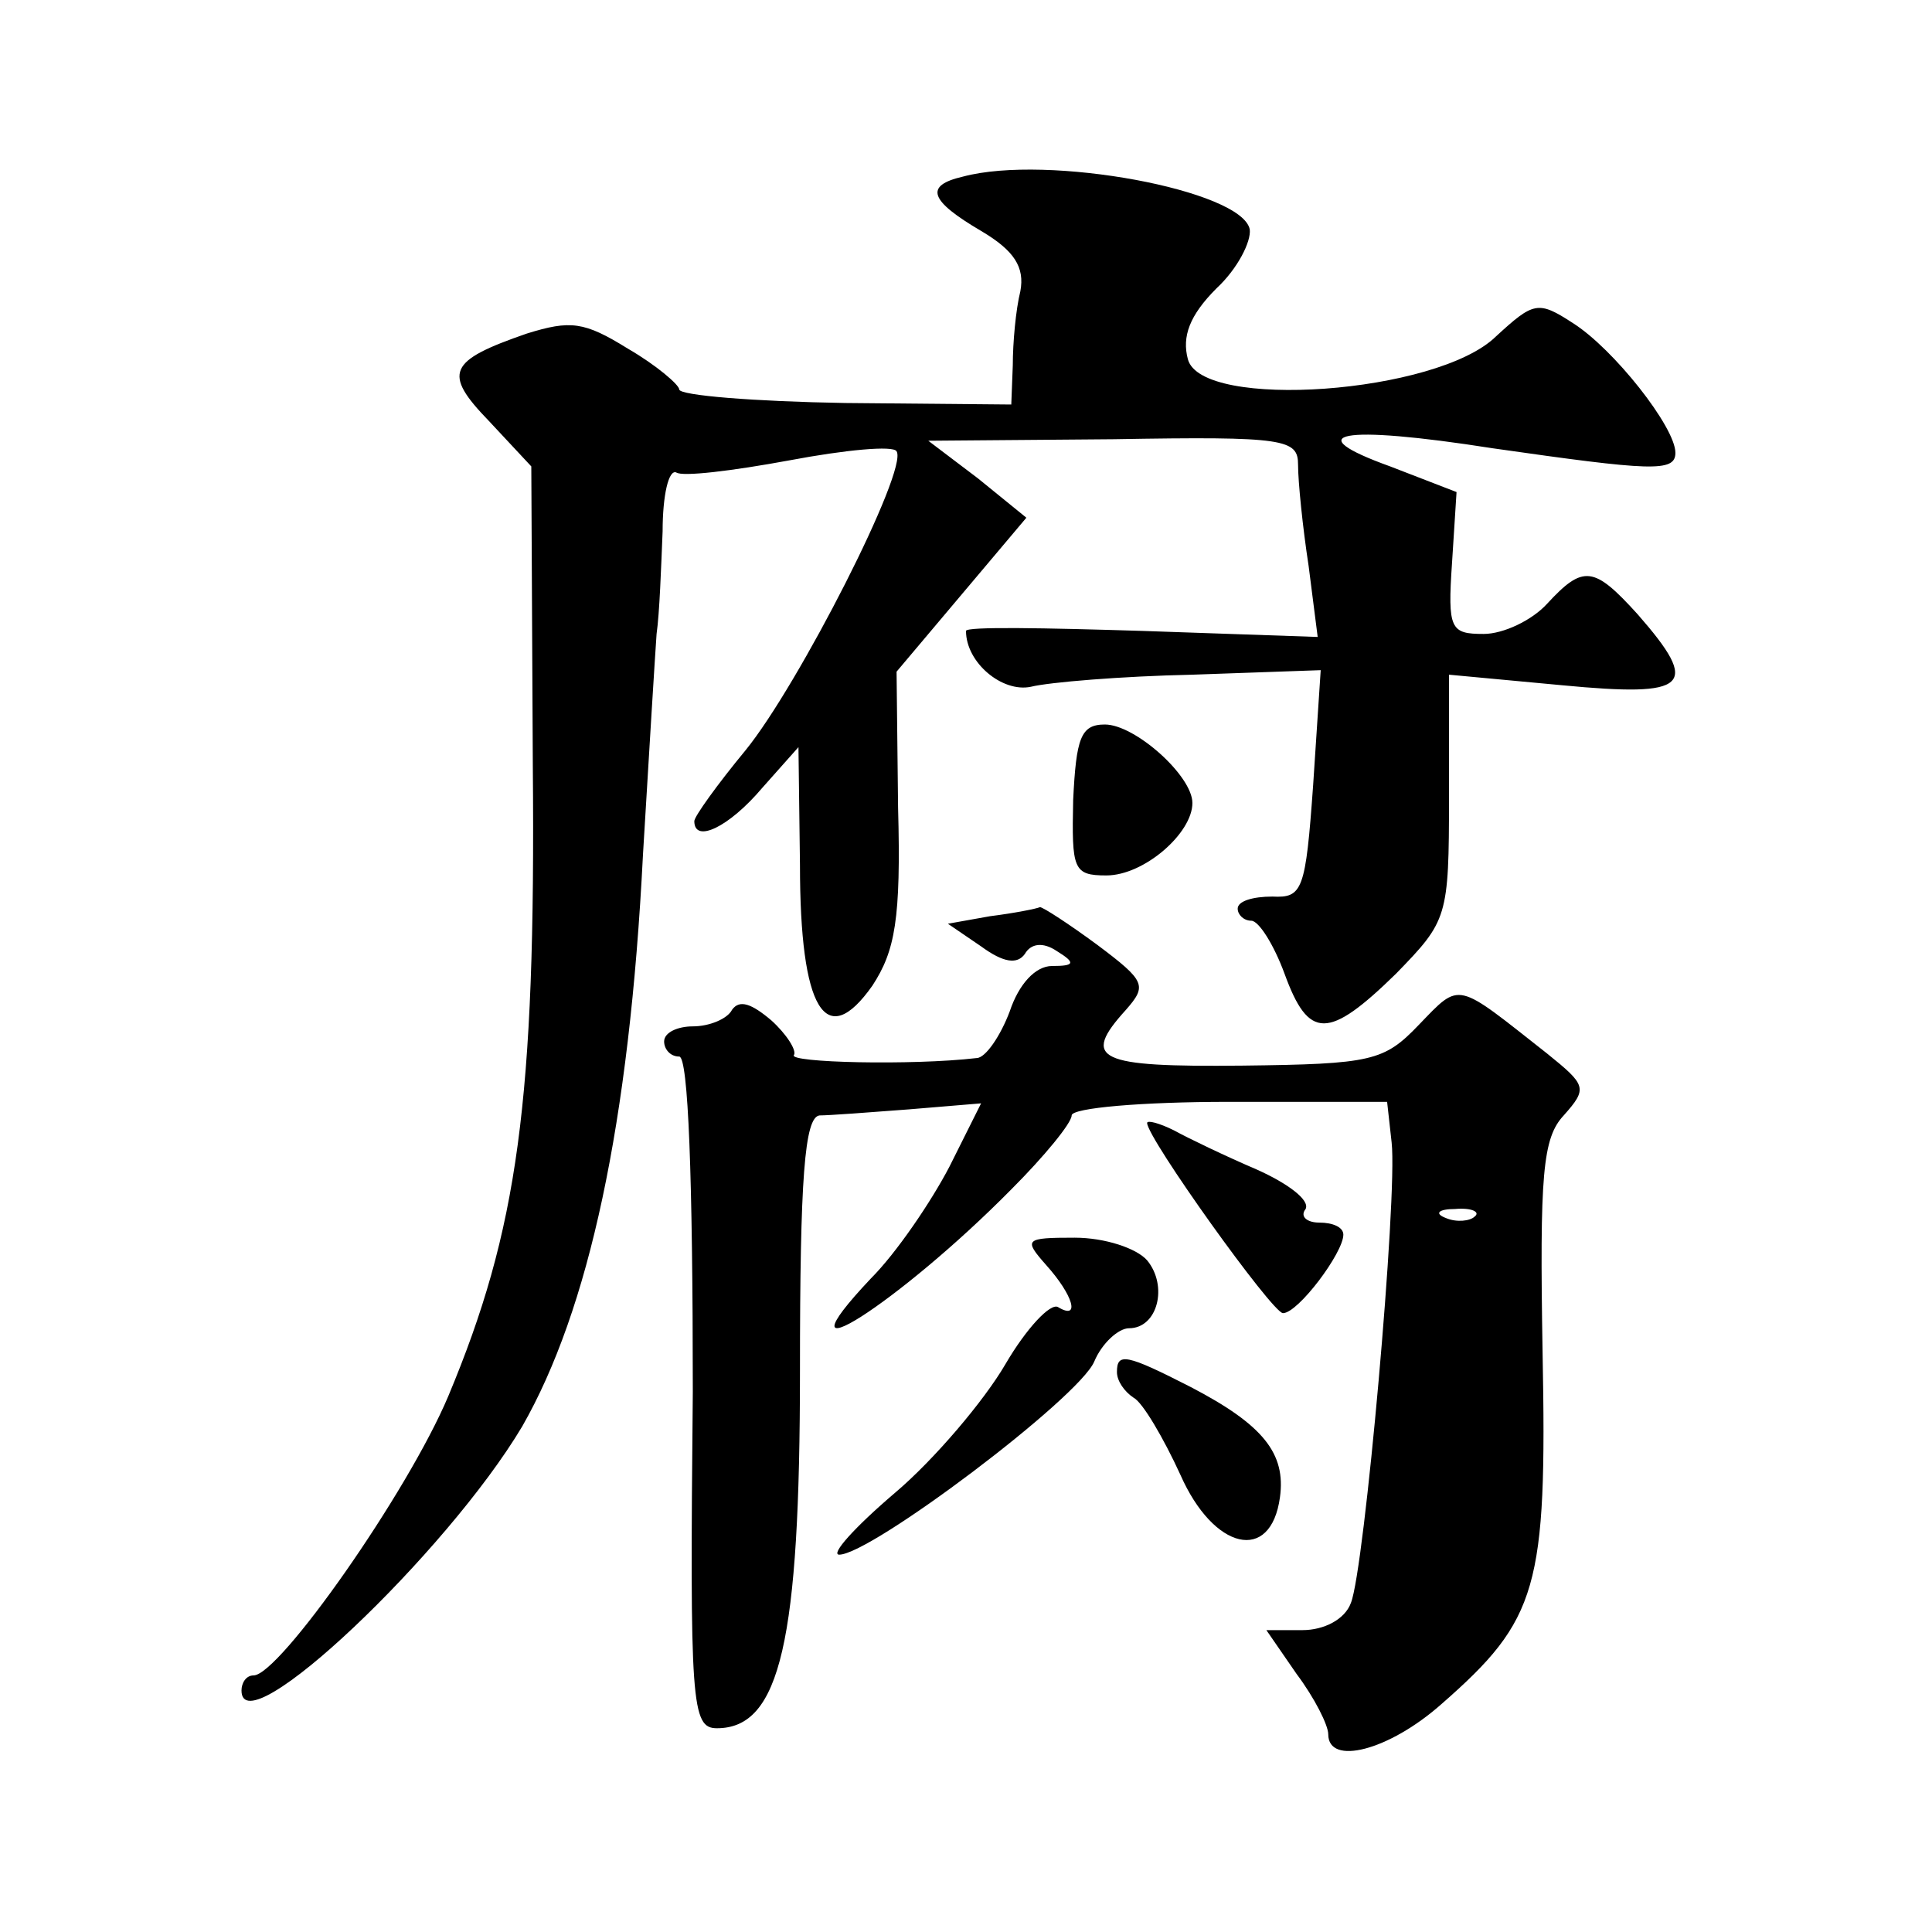
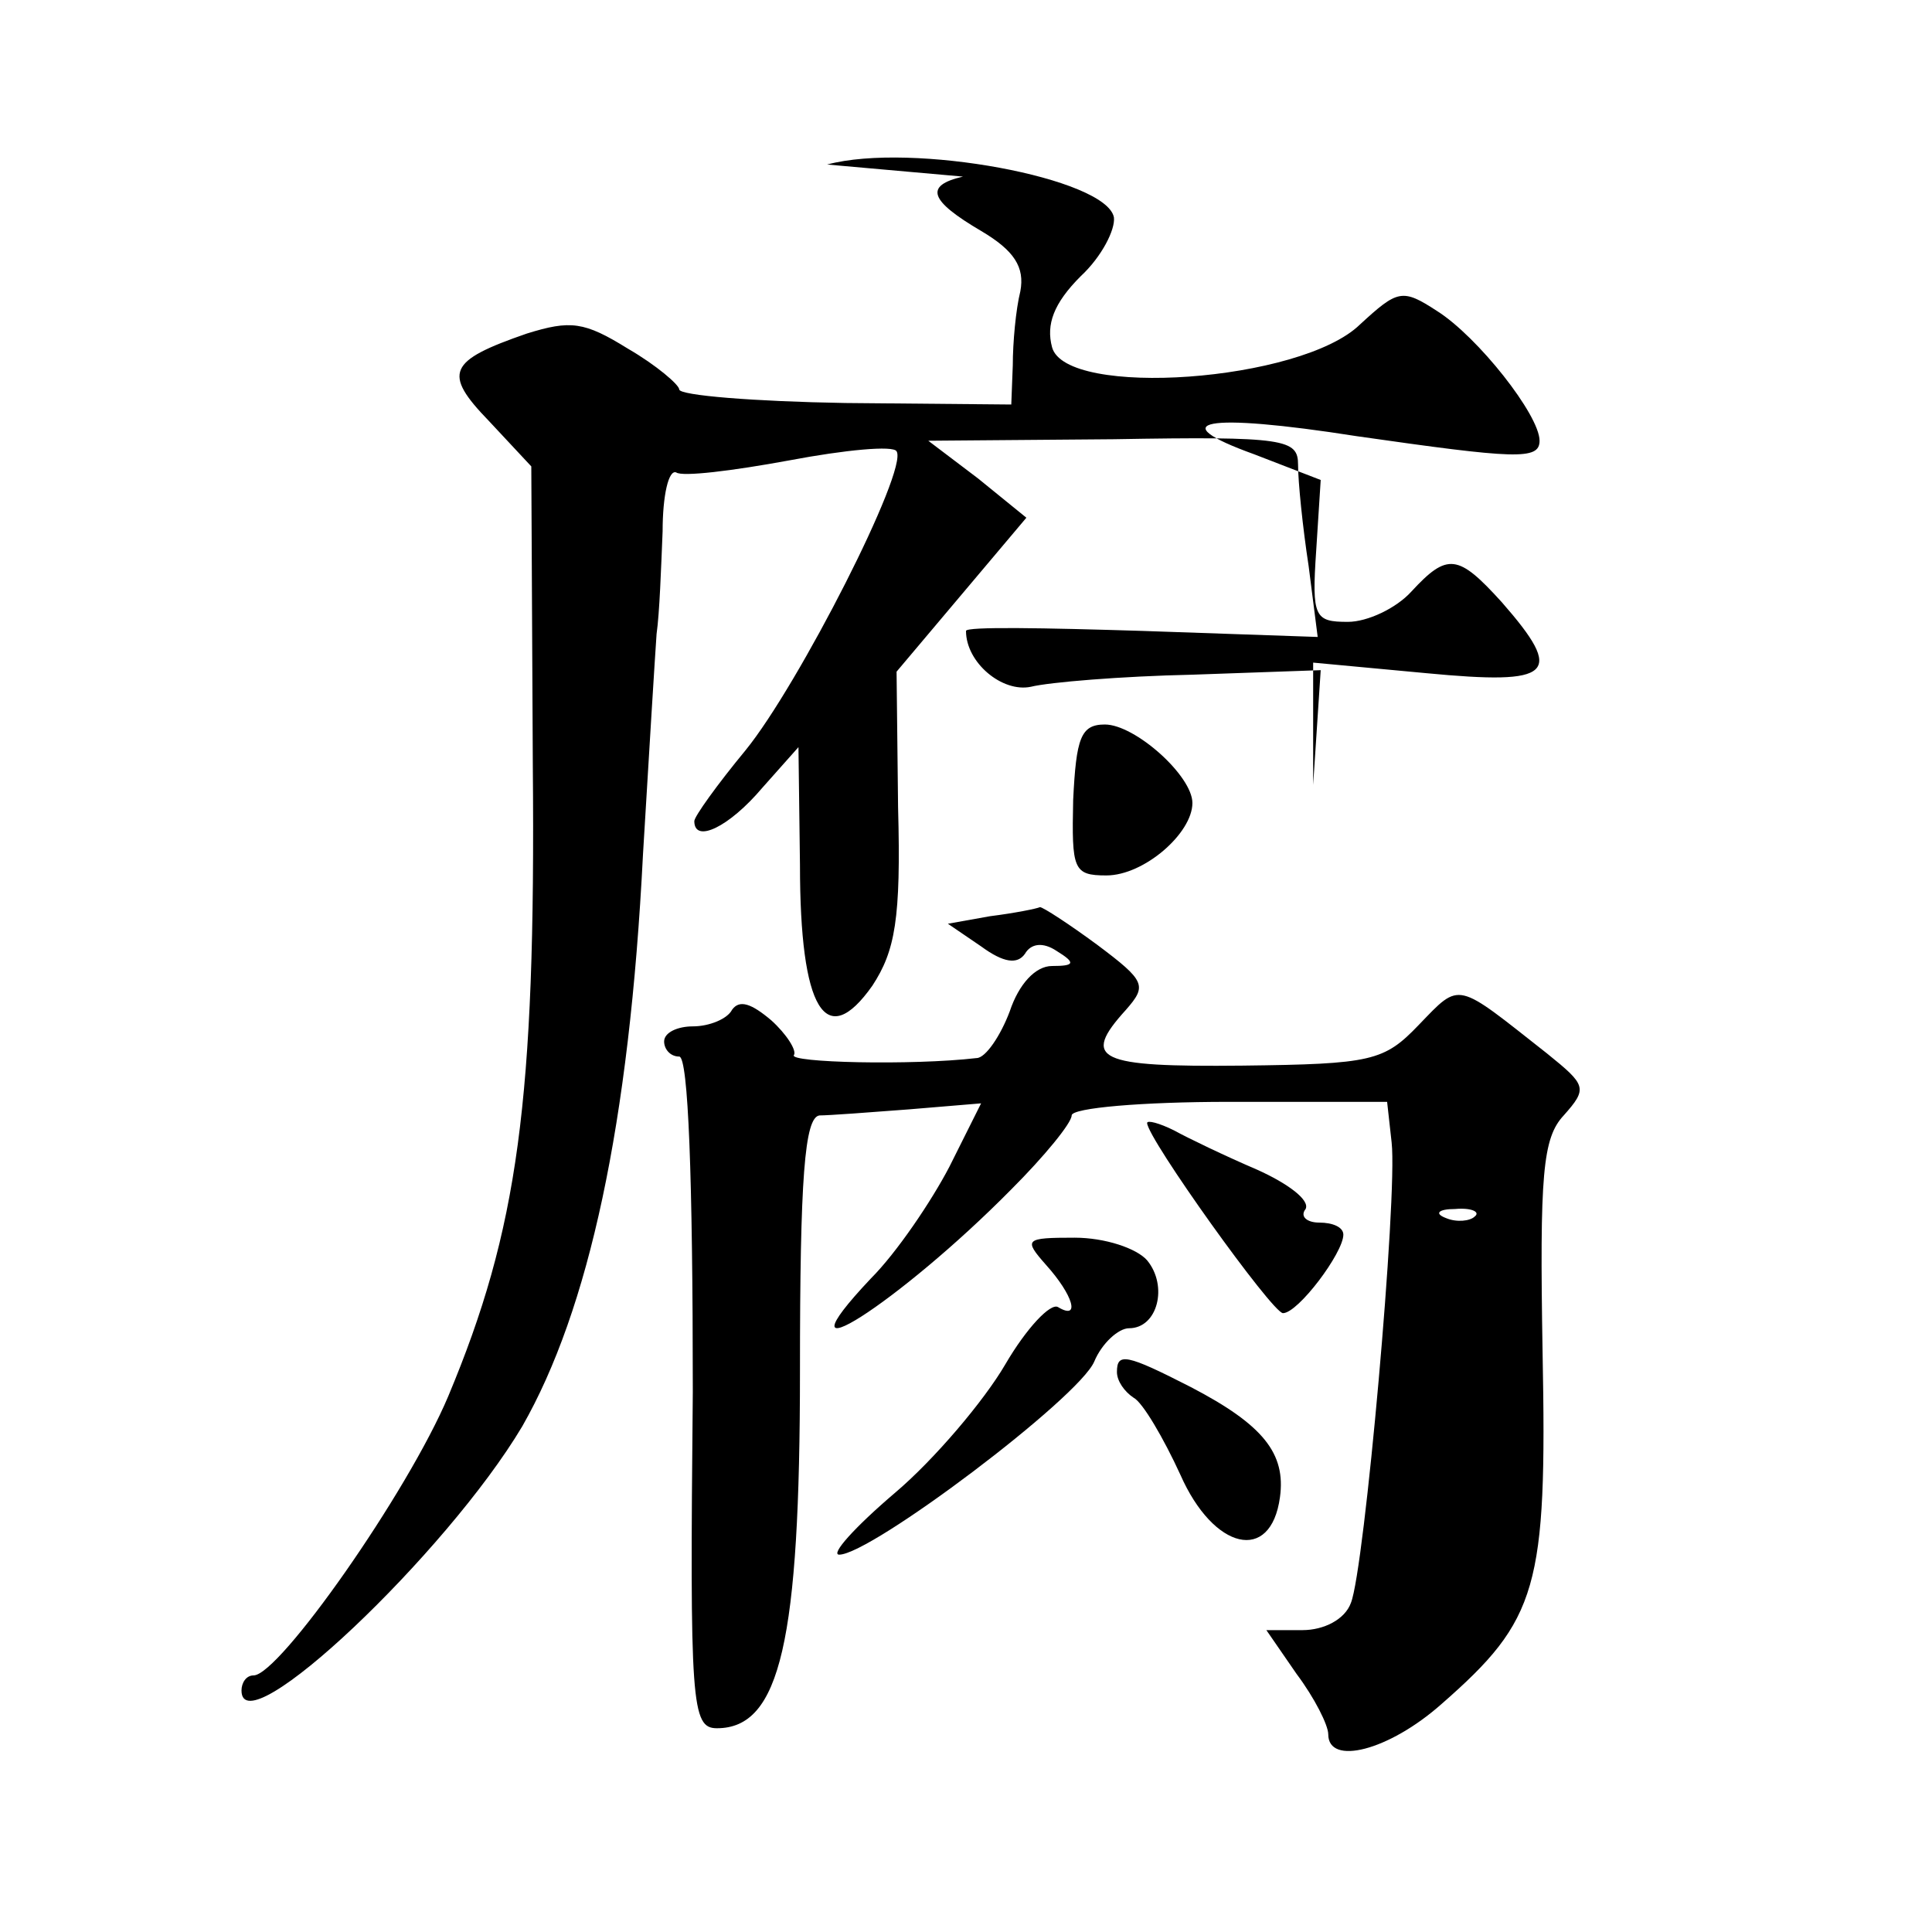
<svg xmlns="http://www.w3.org/2000/svg" version="1.0" width="128pt" height="128pt" viewBox="0 0 128 128" preserveAspectRatio="xMidYMid meet">
  <g transform="translate(0,128) scale(0.1,-0.1)" fill="#0" stroke="none">
-     <path d="M638 1163 c-26 -6 -22 -16 12 -36 22 -13 29 -24 26 -40 -3 -12 -5 -34 -5 -49 l-1 -26 -110 1 c-60 1 -110 5 -110 9 0 3 -15 16 -34 27 -29 18 -38 19 -67 10 -52 -18 -56 -26 -25 -58 l28 -30 1 -198 c2 -223 -10 -308 -56 -418 -27 -64 -112 -185 -129 -185 -5 0 -8 -5 -8 -10 0 -38 136 91 186 175 44 77 71 200 80 379 4 67 8 132 9 146 2 14 3 44 4 68 0 24 4 41 9 39 4 -3 37 1 75 8 37 7 69 10 71 6 8 -12 -65 -155 -100 -198 -19 -23 -34 -44 -34 -47 0 -15 23 -4 45 22 l24 27 1 -78 c0 -96 17 -124 48 -80 15 23 19 44 17 118 l-1 90 43 51 43 51 -32 26 -33 25 123 1 c114 2 122 0 122 -17 0 -11 3 -41 7 -67 l6 -47 -116 4 c-65 2 -117 3 -117 0 0 -21 24 -41 43 -37 12 3 60 7 107 8 l85 3 -5 -76 c-5 -70 -7 -75 -27 -74 -13 0 -23 -3 -23 -8 0 -4 4 -8 9 -8 5 0 15 -16 22 -35 16 -44 29 -44 74 0 34 35 35 37 35 117 l0 81 75 -7 c84 -8 92 -1 50 47 -29 32 -36 33 -60 7 -10 -11 -29 -20 -42 -20 -22 0 -24 3 -21 47 l3 47 -44 17 c-61 22 -34 28 68 12 105 -15 121 -16 121 -3 0 17 -41 69 -68 86 -23 15 -26 14 -51 -9 -39 -38 -195 -49 -204 -15 -4 15 1 29 19 47 14 13 23 31 22 39 -5 26 -134 50 -190 35z M711 750 c-1 -46 0 -50 22 -50 25 0 57 28 57 48 0 18 -38 52 -58 52 -16 0 -19 -9 -21 -50z M656 673 l-28 -5 22 -15 c15 -11 24 -12 29 -5 4 7 12 8 21 2 13 -8 12 -10 -3 -10 -11 0 -22 -12 -28 -30 -6 -16 -16 -31 -22 -31 -43 -5 -125 -3 -121 2 2 3 -5 14 -15 23 -13 11 -21 14 -26 7 -3 -6 -15 -11 -26 -11 -10 0 -19 -4 -19 -10 0 -5 4 -10 10 -10 6 0 9 -80 9 -222 -2 -207 -1 -223 16 -223 42 0 55 58 55 237 0 127 3 168 13 169 6 0 33 2 59 4 l48 4 -21 -42 c-12 -23 -35 -57 -52 -74 -67 -71 19 -16 93 59 22 22 40 44 40 49 0 5 47 9 104 9 l105 0 3 -27 c4 -36 -18 -283 -27 -305 -4 -11 -18 -18 -32 -18 l-24 0 20 -29 c12 -16 21 -34 21 -40 0 -21 40 -11 75 20 64 56 70 77 67 233 -2 118 0 142 14 157 16 18 15 20 -11 41 -61 48 -57 48 -85 19 -23 -24 -31 -26 -117 -27 -96 -1 -107 4 -77 37 14 16 13 19 -19 43 -19 14 -36 25 -38 25 -2 -1 -17 -4 -33 -6z m321 -199 c-3 -3 -12 -4 -19 -1 -8 3 -5 6 6 6 11 1 17 -2 13 -5z M760 536 c0 -10 83 -126 90 -126 10 0 40 40 40 52 0 5 -7 8 -16 8 -8 0 -13 4 -9 9 3 6 -12 17 -32 26 -21 9 -46 21 -55 26 -10 5 -18 7 -18 5z M693 442 c18 -20 23 -37 8 -28 -5 3 -21 -14 -35 -38 -14 -24 -47 -63 -73 -85 -27 -23 -43 -41 -37 -41 21 0 159 104 169 128 5 12 16 22 23 22 19 0 26 28 12 45 -7 8 -28 15 -48 15 -33 0 -34 -1 -19 -18z M740 371 c0 -6 5 -13 11 -17 6 -3 20 -27 31 -51 22 -50 60 -59 66 -15 4 29 -11 48 -59 73 -43 22 -49 23 -49 10z" />
+     <path d="M638 1163 c-26 -6 -22 -16 12 -36 22 -13 29 -24 26 -40 -3 -12 -5 -34 -5 -49 l-1 -26 -110 1 c-60 1 -110 5 -110 9 0 3 -15 16 -34 27 -29 18 -38 19 -67 10 -52 -18 -56 -26 -25 -58 l28 -30 1 -198 c2 -223 -10 -308 -56 -418 -27 -64 -112 -185 -129 -185 -5 0 -8 -5 -8 -10 0 -38 136 91 186 175 44 77 71 200 80 379 4 67 8 132 9 146 2 14 3 44 4 68 0 24 4 41 9 39 4 -3 37 1 75 8 37 7 69 10 71 6 8 -12 -65 -155 -100 -198 -19 -23 -34 -44 -34 -47 0 -15 23 -4 45 22 l24 27 1 -78 c0 -96 17 -124 48 -80 15 23 19 44 17 118 l-1 90 43 51 43 51 -32 26 -33 25 123 1 c114 2 122 0 122 -17 0 -11 3 -41 7 -67 l6 -47 -116 4 c-65 2 -117 3 -117 0 0 -21 24 -41 43 -37 12 3 60 7 107 8 l85 3 -5 -76 l0 81 75 -7 c84 -8 92 -1 50 47 -29 32 -36 33 -60 7 -10 -11 -29 -20 -42 -20 -22 0 -24 3 -21 47 l3 47 -44 17 c-61 22 -34 28 68 12 105 -15 121 -16 121 -3 0 17 -41 69 -68 86 -23 15 -26 14 -51 -9 -39 -38 -195 -49 -204 -15 -4 15 1 29 19 47 14 13 23 31 22 39 -5 26 -134 50 -190 35z M711 750 c-1 -46 0 -50 22 -50 25 0 57 28 57 48 0 18 -38 52 -58 52 -16 0 -19 -9 -21 -50z M656 673 l-28 -5 22 -15 c15 -11 24 -12 29 -5 4 7 12 8 21 2 13 -8 12 -10 -3 -10 -11 0 -22 -12 -28 -30 -6 -16 -16 -31 -22 -31 -43 -5 -125 -3 -121 2 2 3 -5 14 -15 23 -13 11 -21 14 -26 7 -3 -6 -15 -11 -26 -11 -10 0 -19 -4 -19 -10 0 -5 4 -10 10 -10 6 0 9 -80 9 -222 -2 -207 -1 -223 16 -223 42 0 55 58 55 237 0 127 3 168 13 169 6 0 33 2 59 4 l48 4 -21 -42 c-12 -23 -35 -57 -52 -74 -67 -71 19 -16 93 59 22 22 40 44 40 49 0 5 47 9 104 9 l105 0 3 -27 c4 -36 -18 -283 -27 -305 -4 -11 -18 -18 -32 -18 l-24 0 20 -29 c12 -16 21 -34 21 -40 0 -21 40 -11 75 20 64 56 70 77 67 233 -2 118 0 142 14 157 16 18 15 20 -11 41 -61 48 -57 48 -85 19 -23 -24 -31 -26 -117 -27 -96 -1 -107 4 -77 37 14 16 13 19 -19 43 -19 14 -36 25 -38 25 -2 -1 -17 -4 -33 -6z m321 -199 c-3 -3 -12 -4 -19 -1 -8 3 -5 6 6 6 11 1 17 -2 13 -5z M760 536 c0 -10 83 -126 90 -126 10 0 40 40 40 52 0 5 -7 8 -16 8 -8 0 -13 4 -9 9 3 6 -12 17 -32 26 -21 9 -46 21 -55 26 -10 5 -18 7 -18 5z M693 442 c18 -20 23 -37 8 -28 -5 3 -21 -14 -35 -38 -14 -24 -47 -63 -73 -85 -27 -23 -43 -41 -37 -41 21 0 159 104 169 128 5 12 16 22 23 22 19 0 26 28 12 45 -7 8 -28 15 -48 15 -33 0 -34 -1 -19 -18z M740 371 c0 -6 5 -13 11 -17 6 -3 20 -27 31 -51 22 -50 60 -59 66 -15 4 29 -11 48 -59 73 -43 22 -49 23 -49 10z" />
  </g>
</svg>